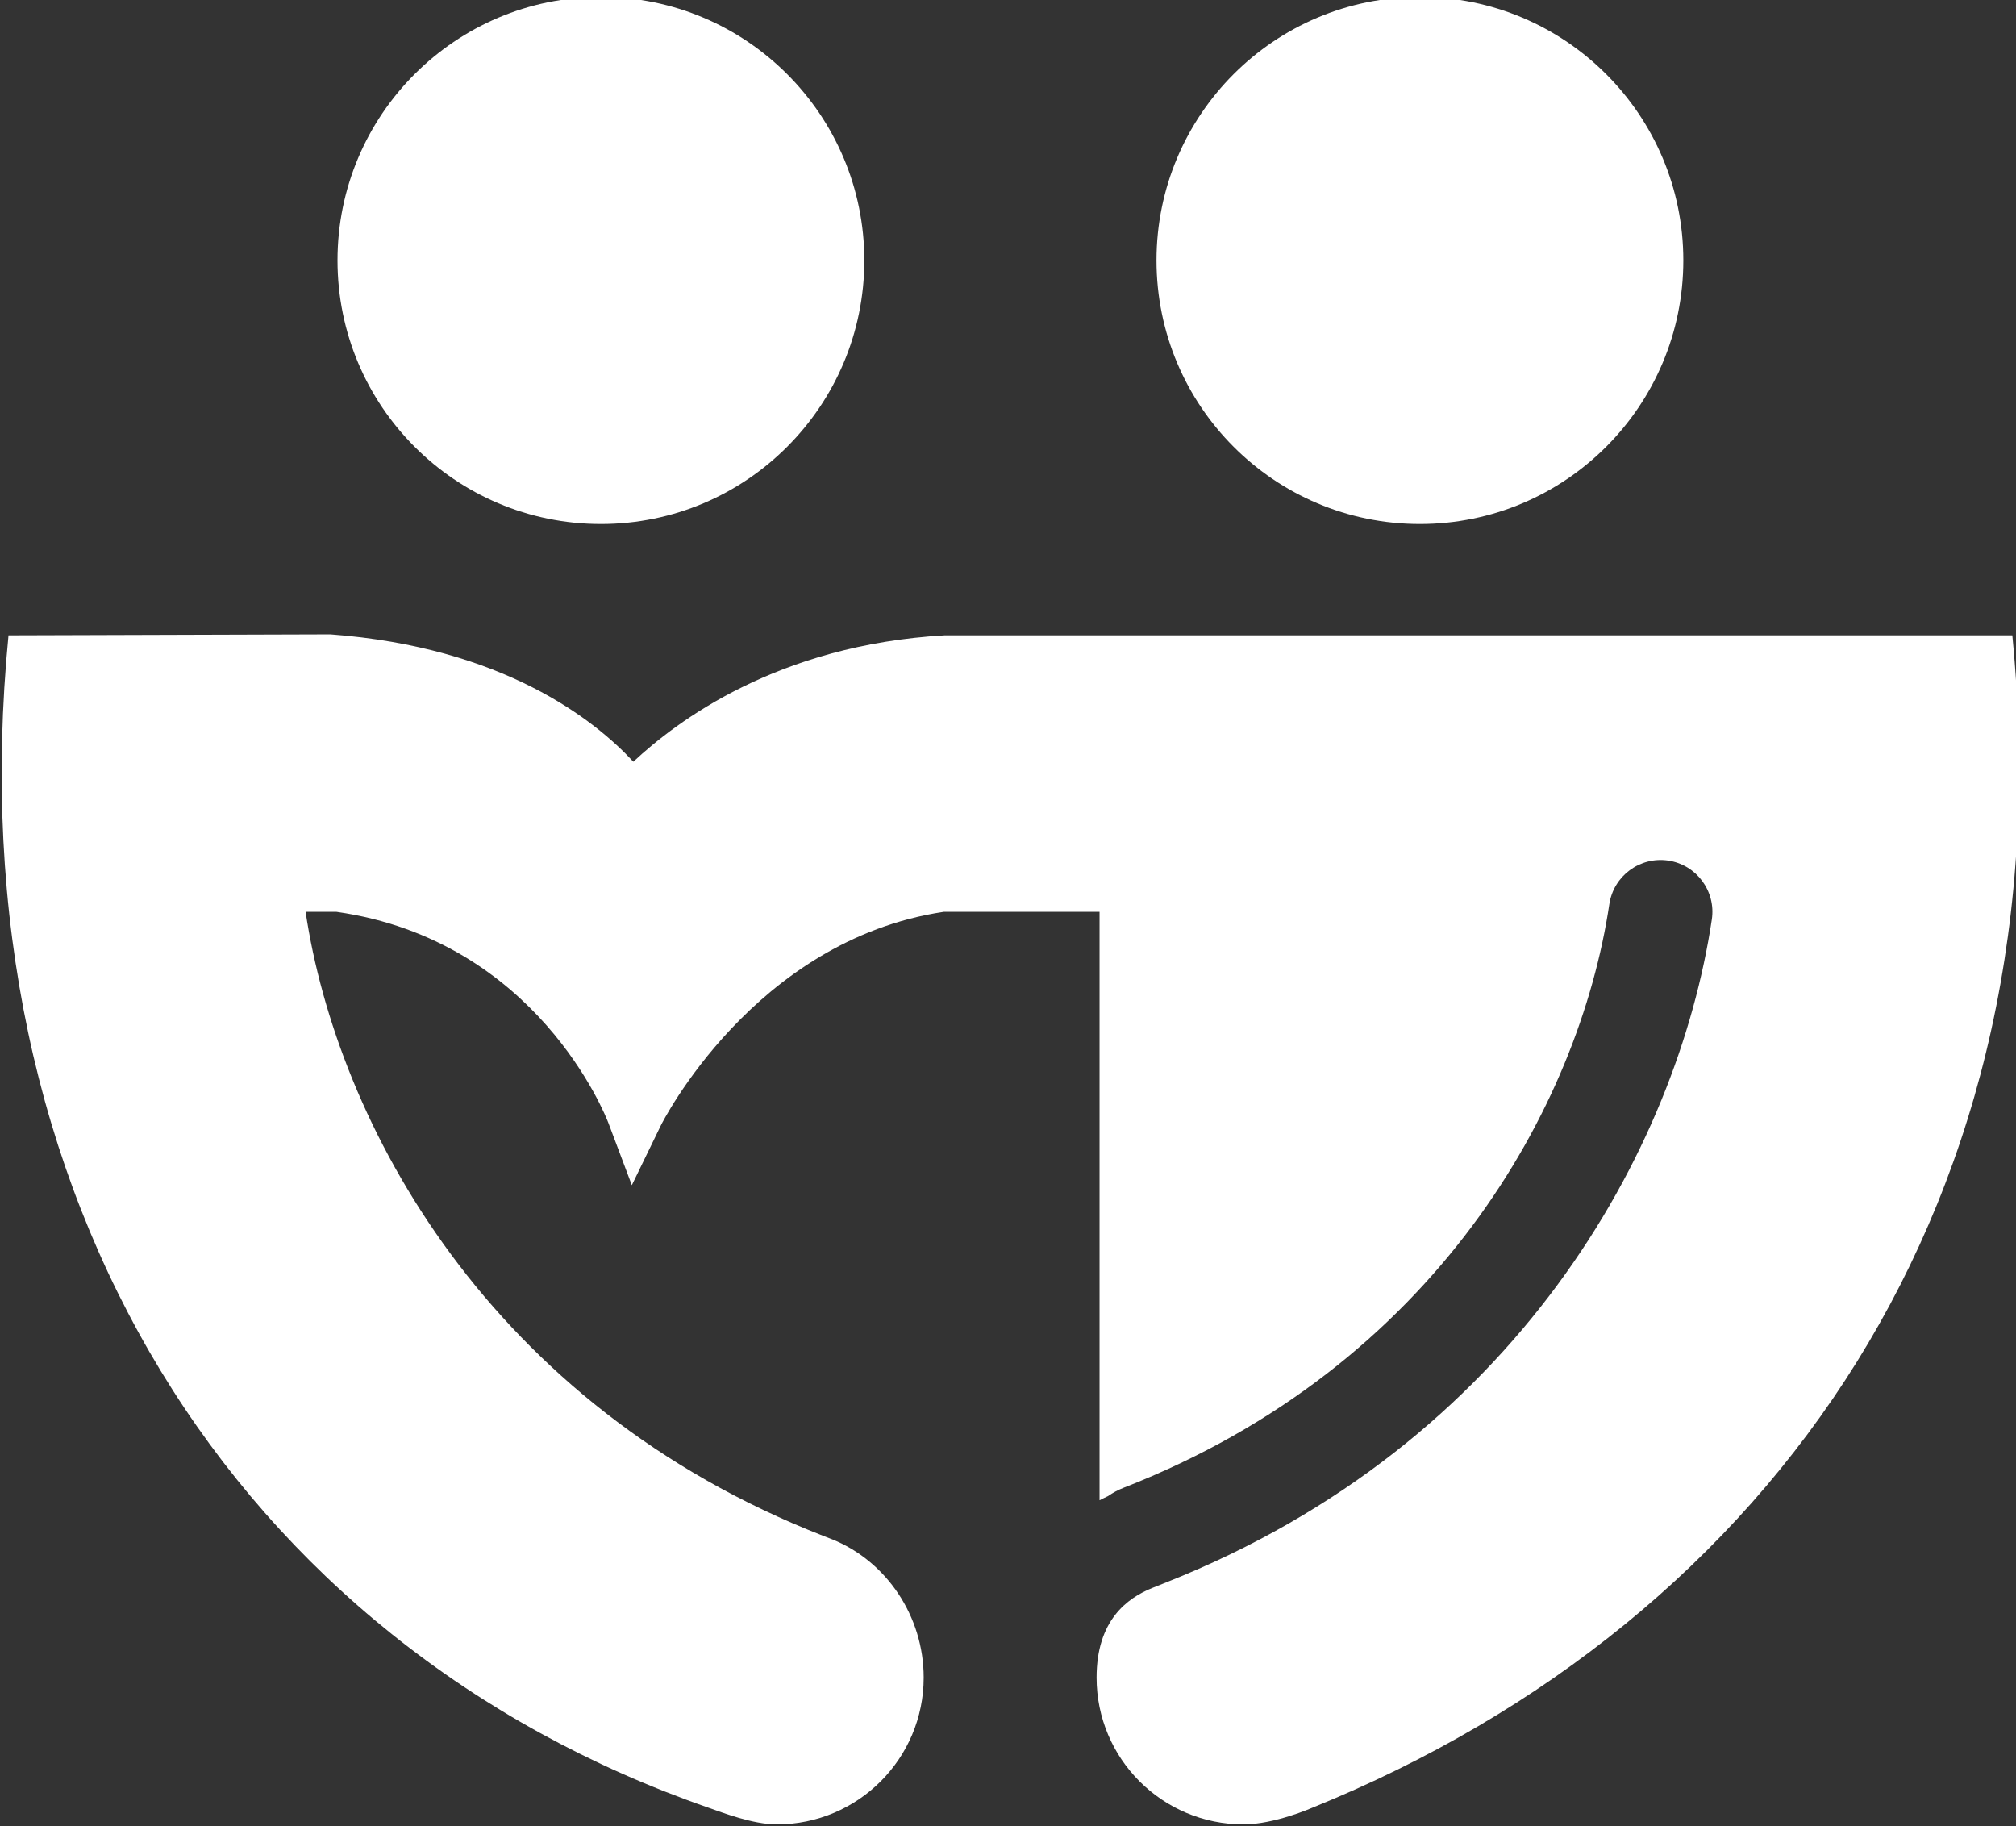
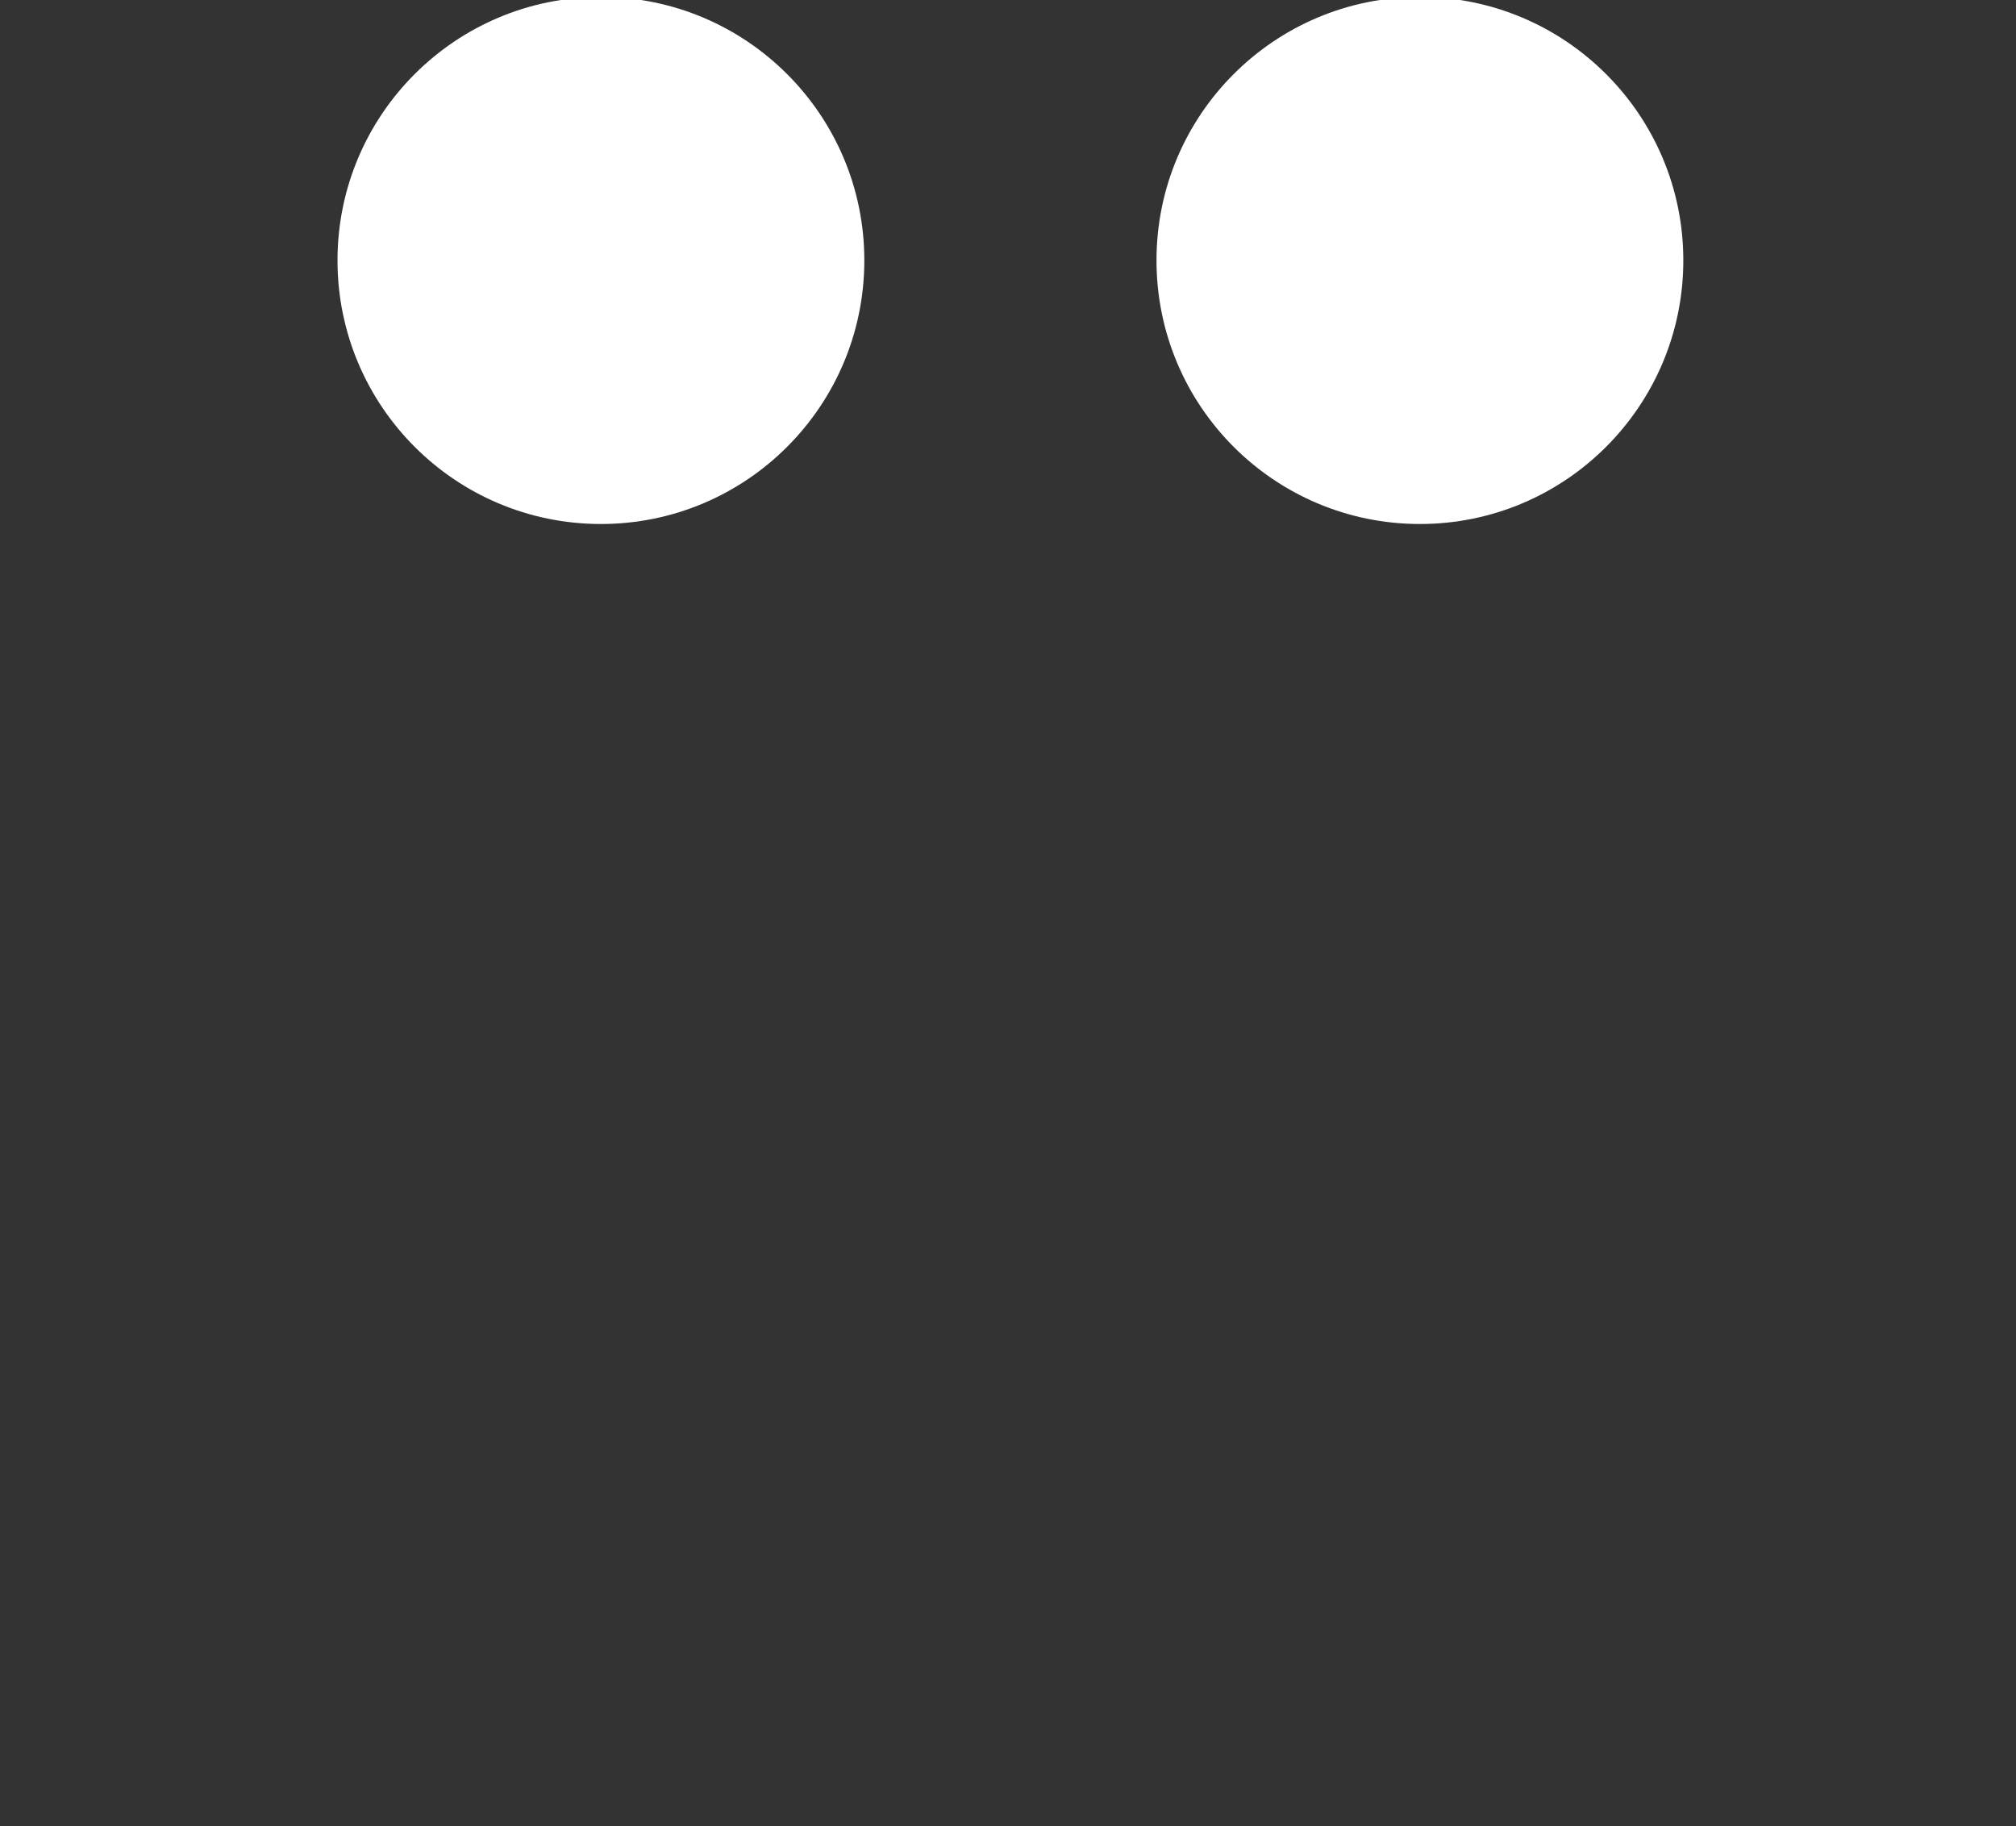
<svg xmlns="http://www.w3.org/2000/svg" xmlns:ns1="http://www.inkscape.org/namespaces/inkscape" xmlns:ns2="http://sodipodi.sourceforge.net/DTD/sodipodi-0.dtd" width="35.262mm" height="31.938mm" viewBox="0 0 35.262 31.938" version="1.1" id="svg8" ns1:version="0.92.2 (5c3e80d, 2017-08-06)" ns2:docname="md_logo_feher.svg">
  <rect x="0" y="0" width="35.262" height="31.938" fill="#333333" stroke="none" />
  <defs id="defs2" />
  <ns2:namedview id="base" pagecolor="#ffffff" bordercolor="#666666" borderopacity="1.0" ns1:pageopacity="0.0" ns1:pageshadow="2" ns1:zoom="1.979899" ns1:cx="39.932893" ns1:cy="60.285896" ns1:document-units="mm" ns1:current-layer="g10-9" showgrid="false" fit-margin-top="0" fit-margin-left="0" fit-margin-right="0" fit-margin-bottom="0" ns1:window-width="1920" ns1:window-height="1027" ns1:window-x="-8" ns1:window-y="-8" ns1:window-maximized="1" />
  <g ns1:label="1. réteg" ns1:groupmode="layer" id="layer1" transform="translate(-76.393,-34.214)">
    <g id="g826" transform="translate(0.267,32.072)" />
    <g id="g10" transform="matrix(0.353,0,0,-0.353,28.803,118.367)">
      <g id="g10-9" transform="translate(57.958,54.185)" style="fill:#000000;fill-opacity:1">
        <g id="g1532" style="fill:#ffffff;fill-opacity:1">
          <path d="m 106.634,158.249 c 7.205,0 13.051,5.846 13.051,13.06 0,7.204 -5.846,13.05 -13.051,13.05 -7.213,0 -13.053,-5.846 -13.053,-13.05 0,-7.214 5.84,-13.06 13.053,-13.06" style="fill:#ffffff;fill-opacity:1;fill-rule:nonzero;stroke:none;stroke-width:0.1" id="path14-7" ns1:connector-curvature="0" />
          <path d="m 147.214,158.249 c 7.205,0 13.052,5.846 13.052,13.06 0,7.204 -5.847,13.05 -13.052,13.05 -7.212,0 -13.052,-5.846 -13.052,-13.05 0,-7.214 5.84,-13.06 13.052,-13.06" style="fill:#ffffff;fill-opacity:1;fill-rule:nonzero;stroke:none;stroke-width:0.1" id="path16-2" ns1:connector-curvature="0" />
-           <path d="m 176.568,152.733 h -52.904 c -8.271,-0.472 -13.285,-4.26 -15.424,-6.262 -1.912,2.067 -6.453,5.676 -15.013,6.311 l -15.948,-0.049 c -2.731,-27.871 11.285,-49.939 34.675,-58.078 0.714,-0.248 2.2,-0.829 3.398,-0.829 4.016,0 7.274,3.257 7.274,7.273 0,3.051 -1.851,5.758 -4.51,6.84 l -0.437,0.169 C 101.058,114.591 93.569,128.57 92,139.035 h 1.533 c 9.926,-1.417 13.332,-10.095 13.473,-10.465 l 1.159,-3.077 1.439,2.963 c 0.044,0.089 4.591,9.162 14.015,10.579 h 7.721 v -29.151 c 0.138,0.07 0.275,0.141 0.418,0.205 0.244,0.17 0.499,0.306 0.769,0.412 15.457,6.029 22.57,18.889 24.073,28.914 0.211,1.403 1.517,2.367 2.92,2.159 1.402,-0.21 2.369,-1.518 2.158,-2.919 -1.708,-11.395 -9.711,-25.977 -27.042,-32.843 l -0.661,-0.264 c -1.284,-0.513 -2.782,-1.625 -2.782,-4.449 0,-4.016 3.258,-7.273 7.275,-7.273 1.538,0 3.379,0.81 3.425,0.829 22.949,9.309 37.405,30.207 34.675,58.078" style="fill:#ffffff;fill-opacity:1;fill-rule:nonzero;stroke:none;stroke-width:0.1" id="path18-6" ns1:connector-curvature="0" />
        </g>
      </g>
    </g>
  </g>
</svg>